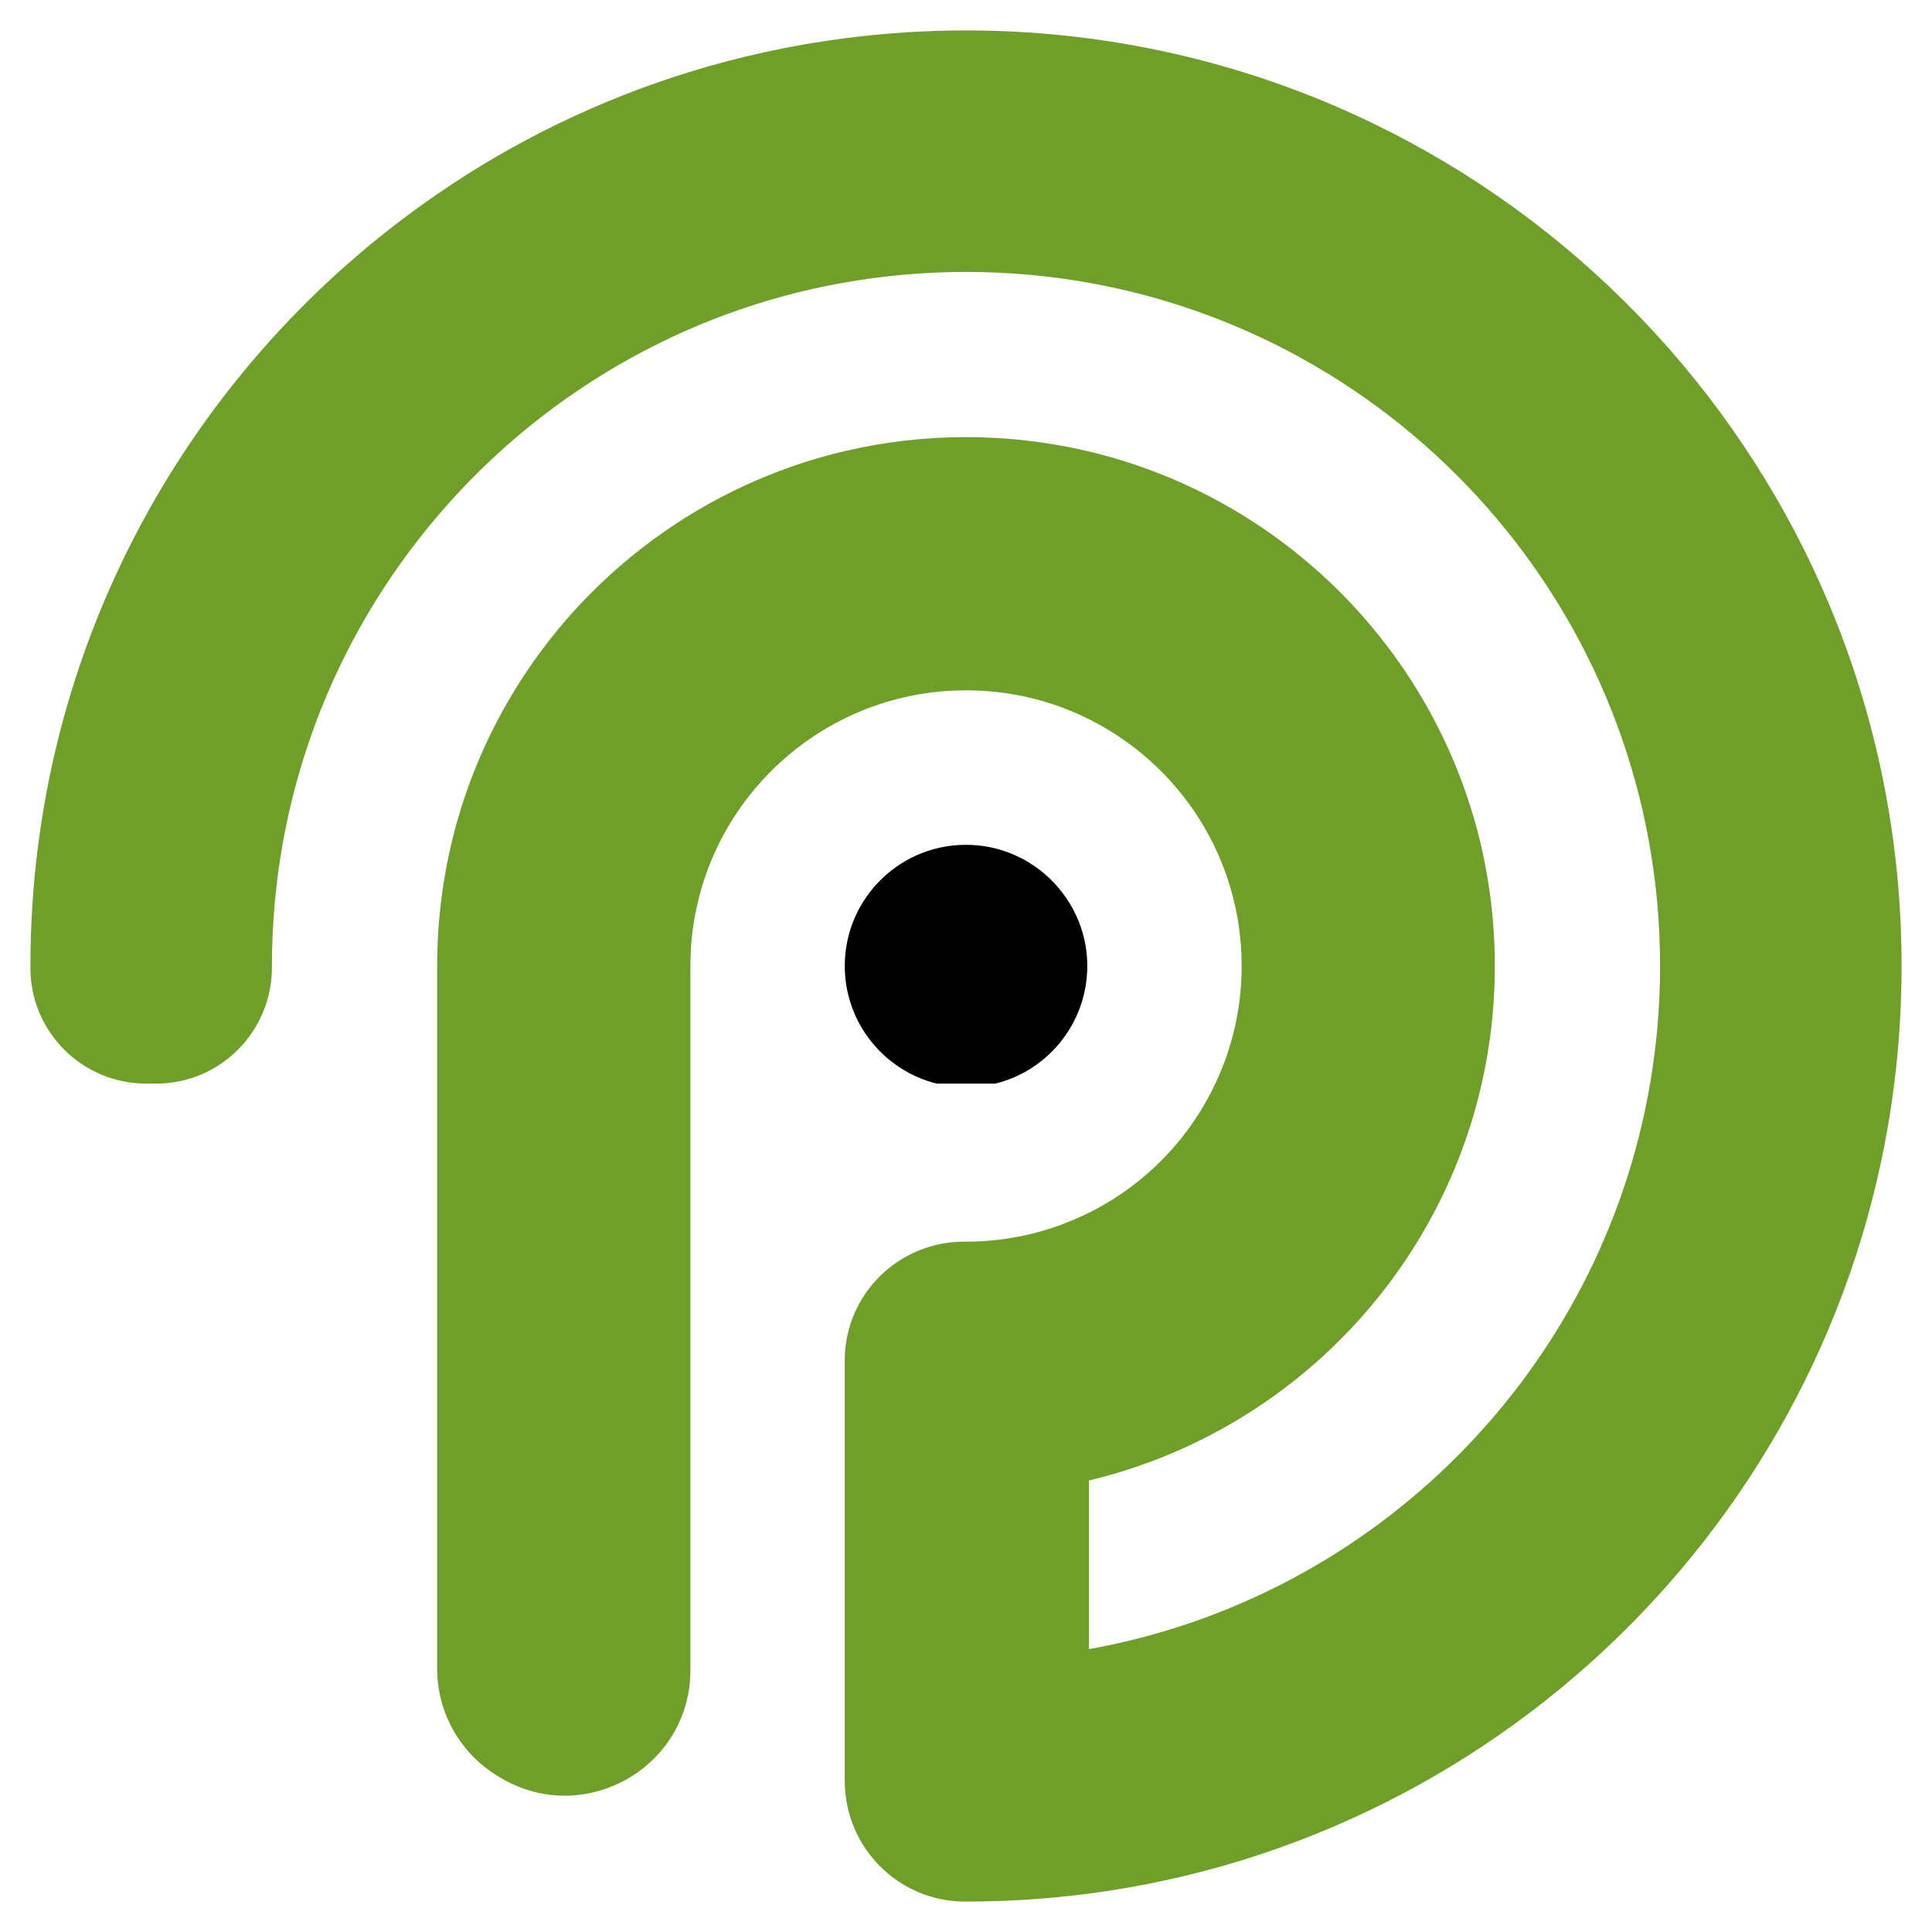
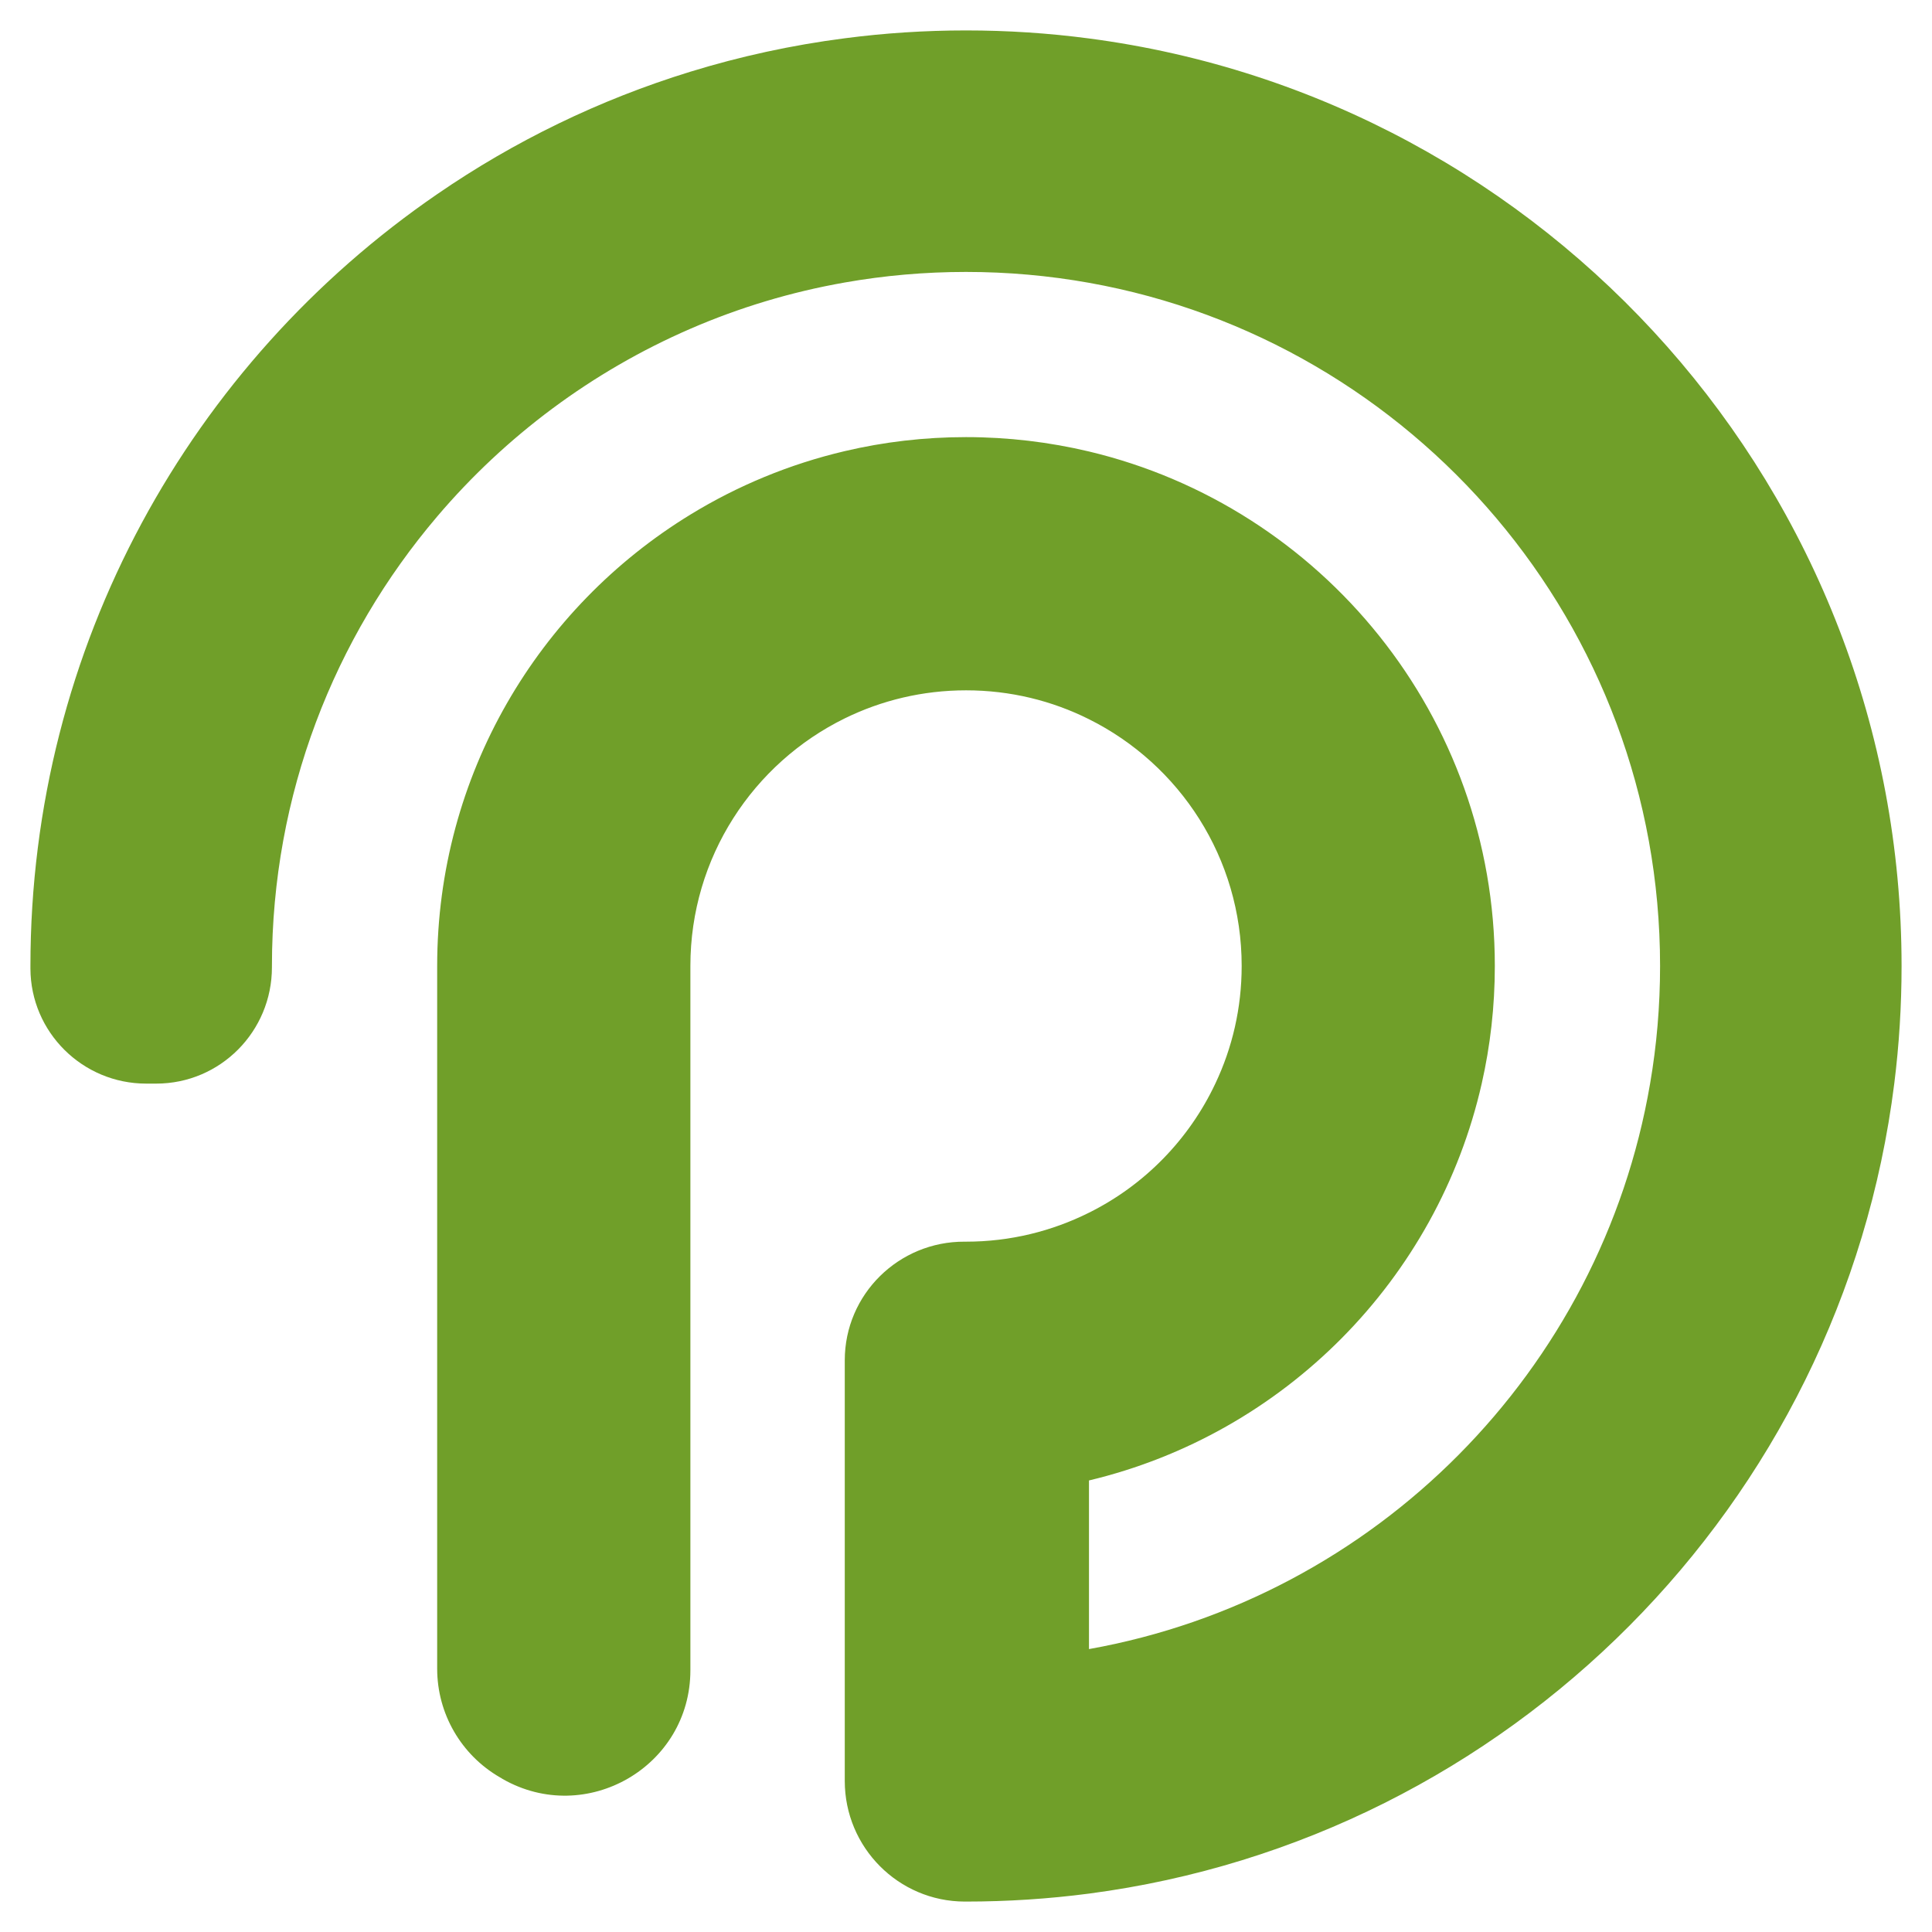
<svg xmlns="http://www.w3.org/2000/svg" version="1.1" id="Calque_1" x="0px" y="0px" width="32px" height="32px" viewBox="0 0 32 32" enable-background="new 0 0 32 32" xml:space="preserve">
  <g>
    <path fill="#709F29" d="M0.504,16c0-5.307,2.668-9.992,6.737-12.784c1.273-0.876,2.684-1.564,4.193-2.028   c0.825-0.254,1.681-0.441,2.558-0.554c0.657-0.086,1.328-0.13,2.008-0.13c0.69,0,1.371,0.045,2.037,0.133   C25.633,1.634,31.496,8.132,31.496,16c0,0.661-0.041,1.311-0.121,1.948c-0.873,6.971-6.379,12.502-13.338,13.416   C17.37,31.451,16.69,31.496,16,31.496c-0.006,0-0.014,0-0.021,0c-1.099-0.002-1.987-0.898-1.987-1.998v-6.967   c0-1.092,0.893-1.971,1.986-1.965c0.007,0,0.015,0,0.022,0c0.733,0,1.424-0.174,2.037-0.48c0.916-0.455,1.656-1.211,2.093-2.139   c0.28-0.59,0.436-1.25,0.436-1.948c0-1.789-1.028-3.338-2.528-4.086c-0.613-0.307-1.304-0.479-2.037-0.479   c-0.721,0-1.402,0.167-2.008,0.464c-1.515,0.743-2.558,2.3-2.558,4.101v11.665c0,1.596-1.726,2.592-3.111,1.801   c-0.014-0.01-0.027-0.018-0.041-0.025c-0.645-0.371-1.042-1.057-1.042-1.801V16c0-3.165,1.678-5.938,4.193-7.476   c0.78-0.478,1.642-0.837,2.558-1.052C14.637,7.32,15.309,7.24,16,7.24c0.701,0,1.384,0.083,2.037,0.238   c3.855,0.918,6.722,4.385,6.722,8.521c0,0.67-0.075,1.323-0.217,1.948c-0.736,3.246-3.273,5.803-6.505,6.574v2.793   c4.746-0.848,8.482-4.609,9.294-9.367c0.109-0.633,0.165-1.283,0.165-1.948c0-5.654-4.081-10.354-9.459-11.315   c-0.661-0.118-1.343-0.18-2.037-0.18c-0.685,0-1.356,0.06-2.008,0.175c-0.893,0.157-1.749,0.416-2.558,0.767   c-1.628,0.706-3.06,1.776-4.193,3.109C5.534,10.561,4.504,13.16,4.504,16c0,0.008,0,0.014,0,0.02   c0.001,1.063-0.854,1.928-1.917,1.928H2.421c-1.054,0-1.914-0.852-1.917-1.906C0.504,16.027,0.504,16.014,0.504,16z" />
-     <path d="M13.992,16c0-1.141,0.951-2.058,2.103-2.005c1.031,0.047,1.867,0.886,1.912,1.918c0.041,0.98-0.62,1.813-1.521,2.035   h-0.972C14.641,17.73,13.992,16.941,13.992,16z" />
  </g>
</svg>